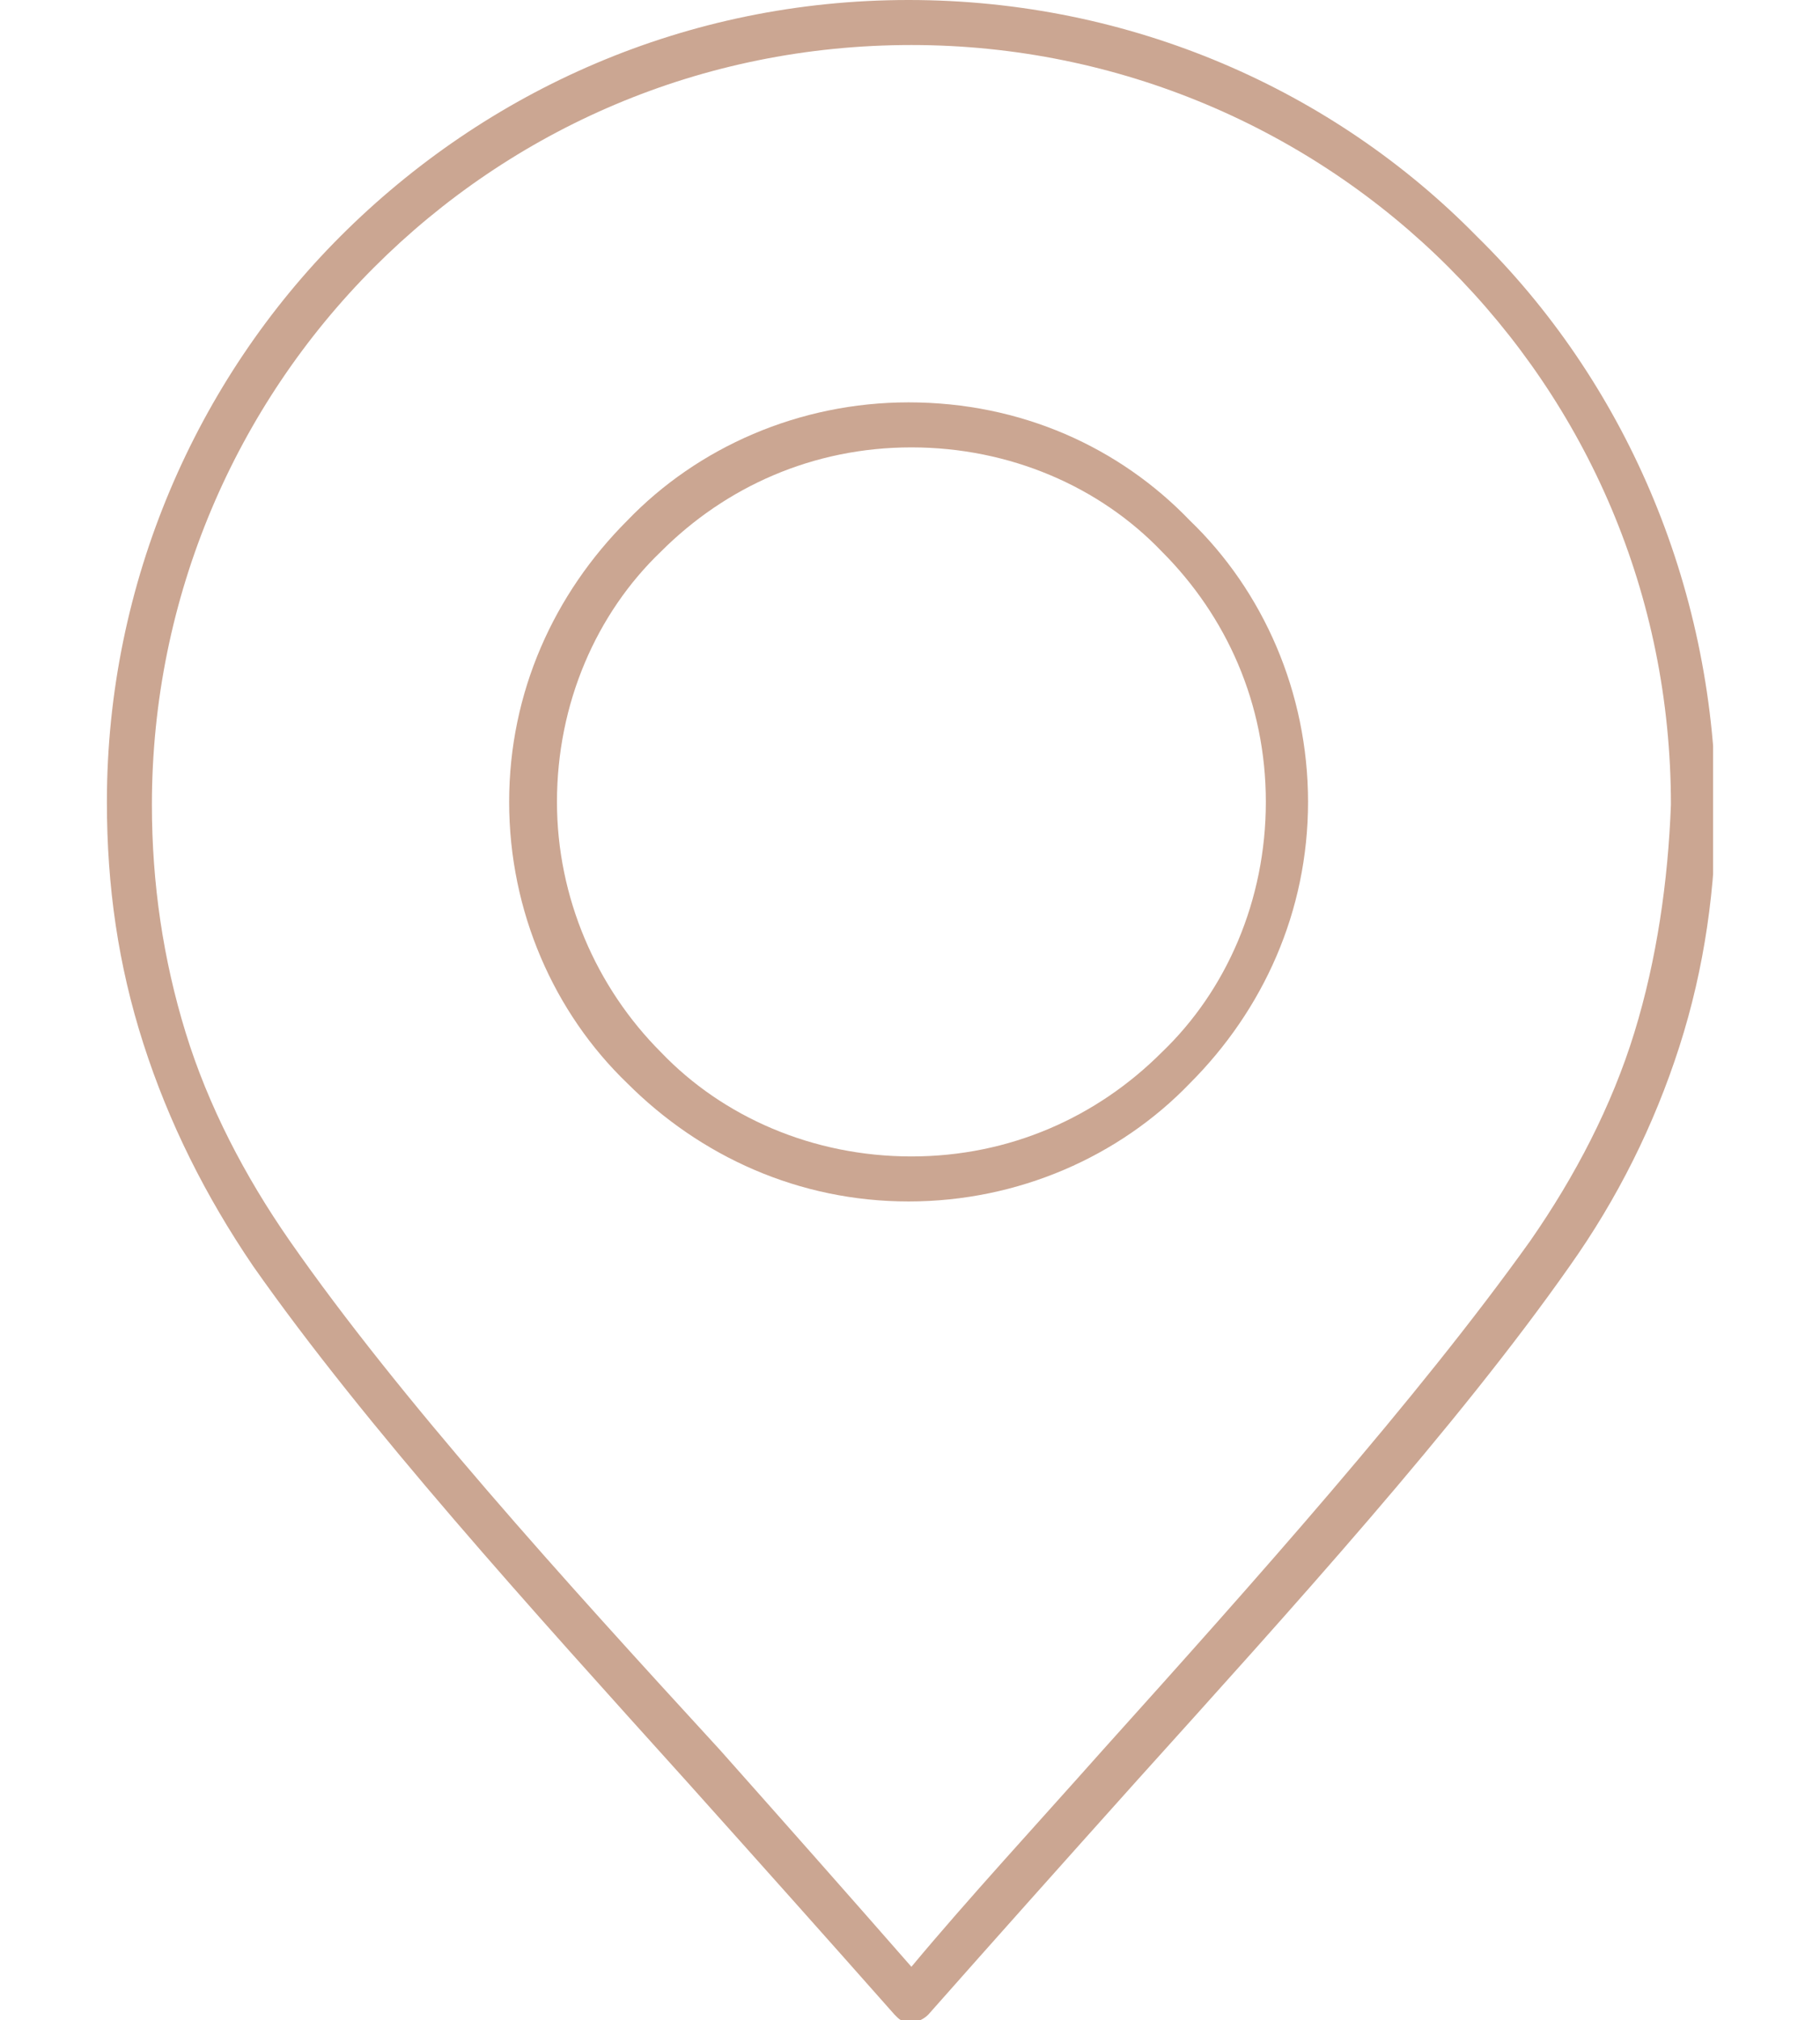
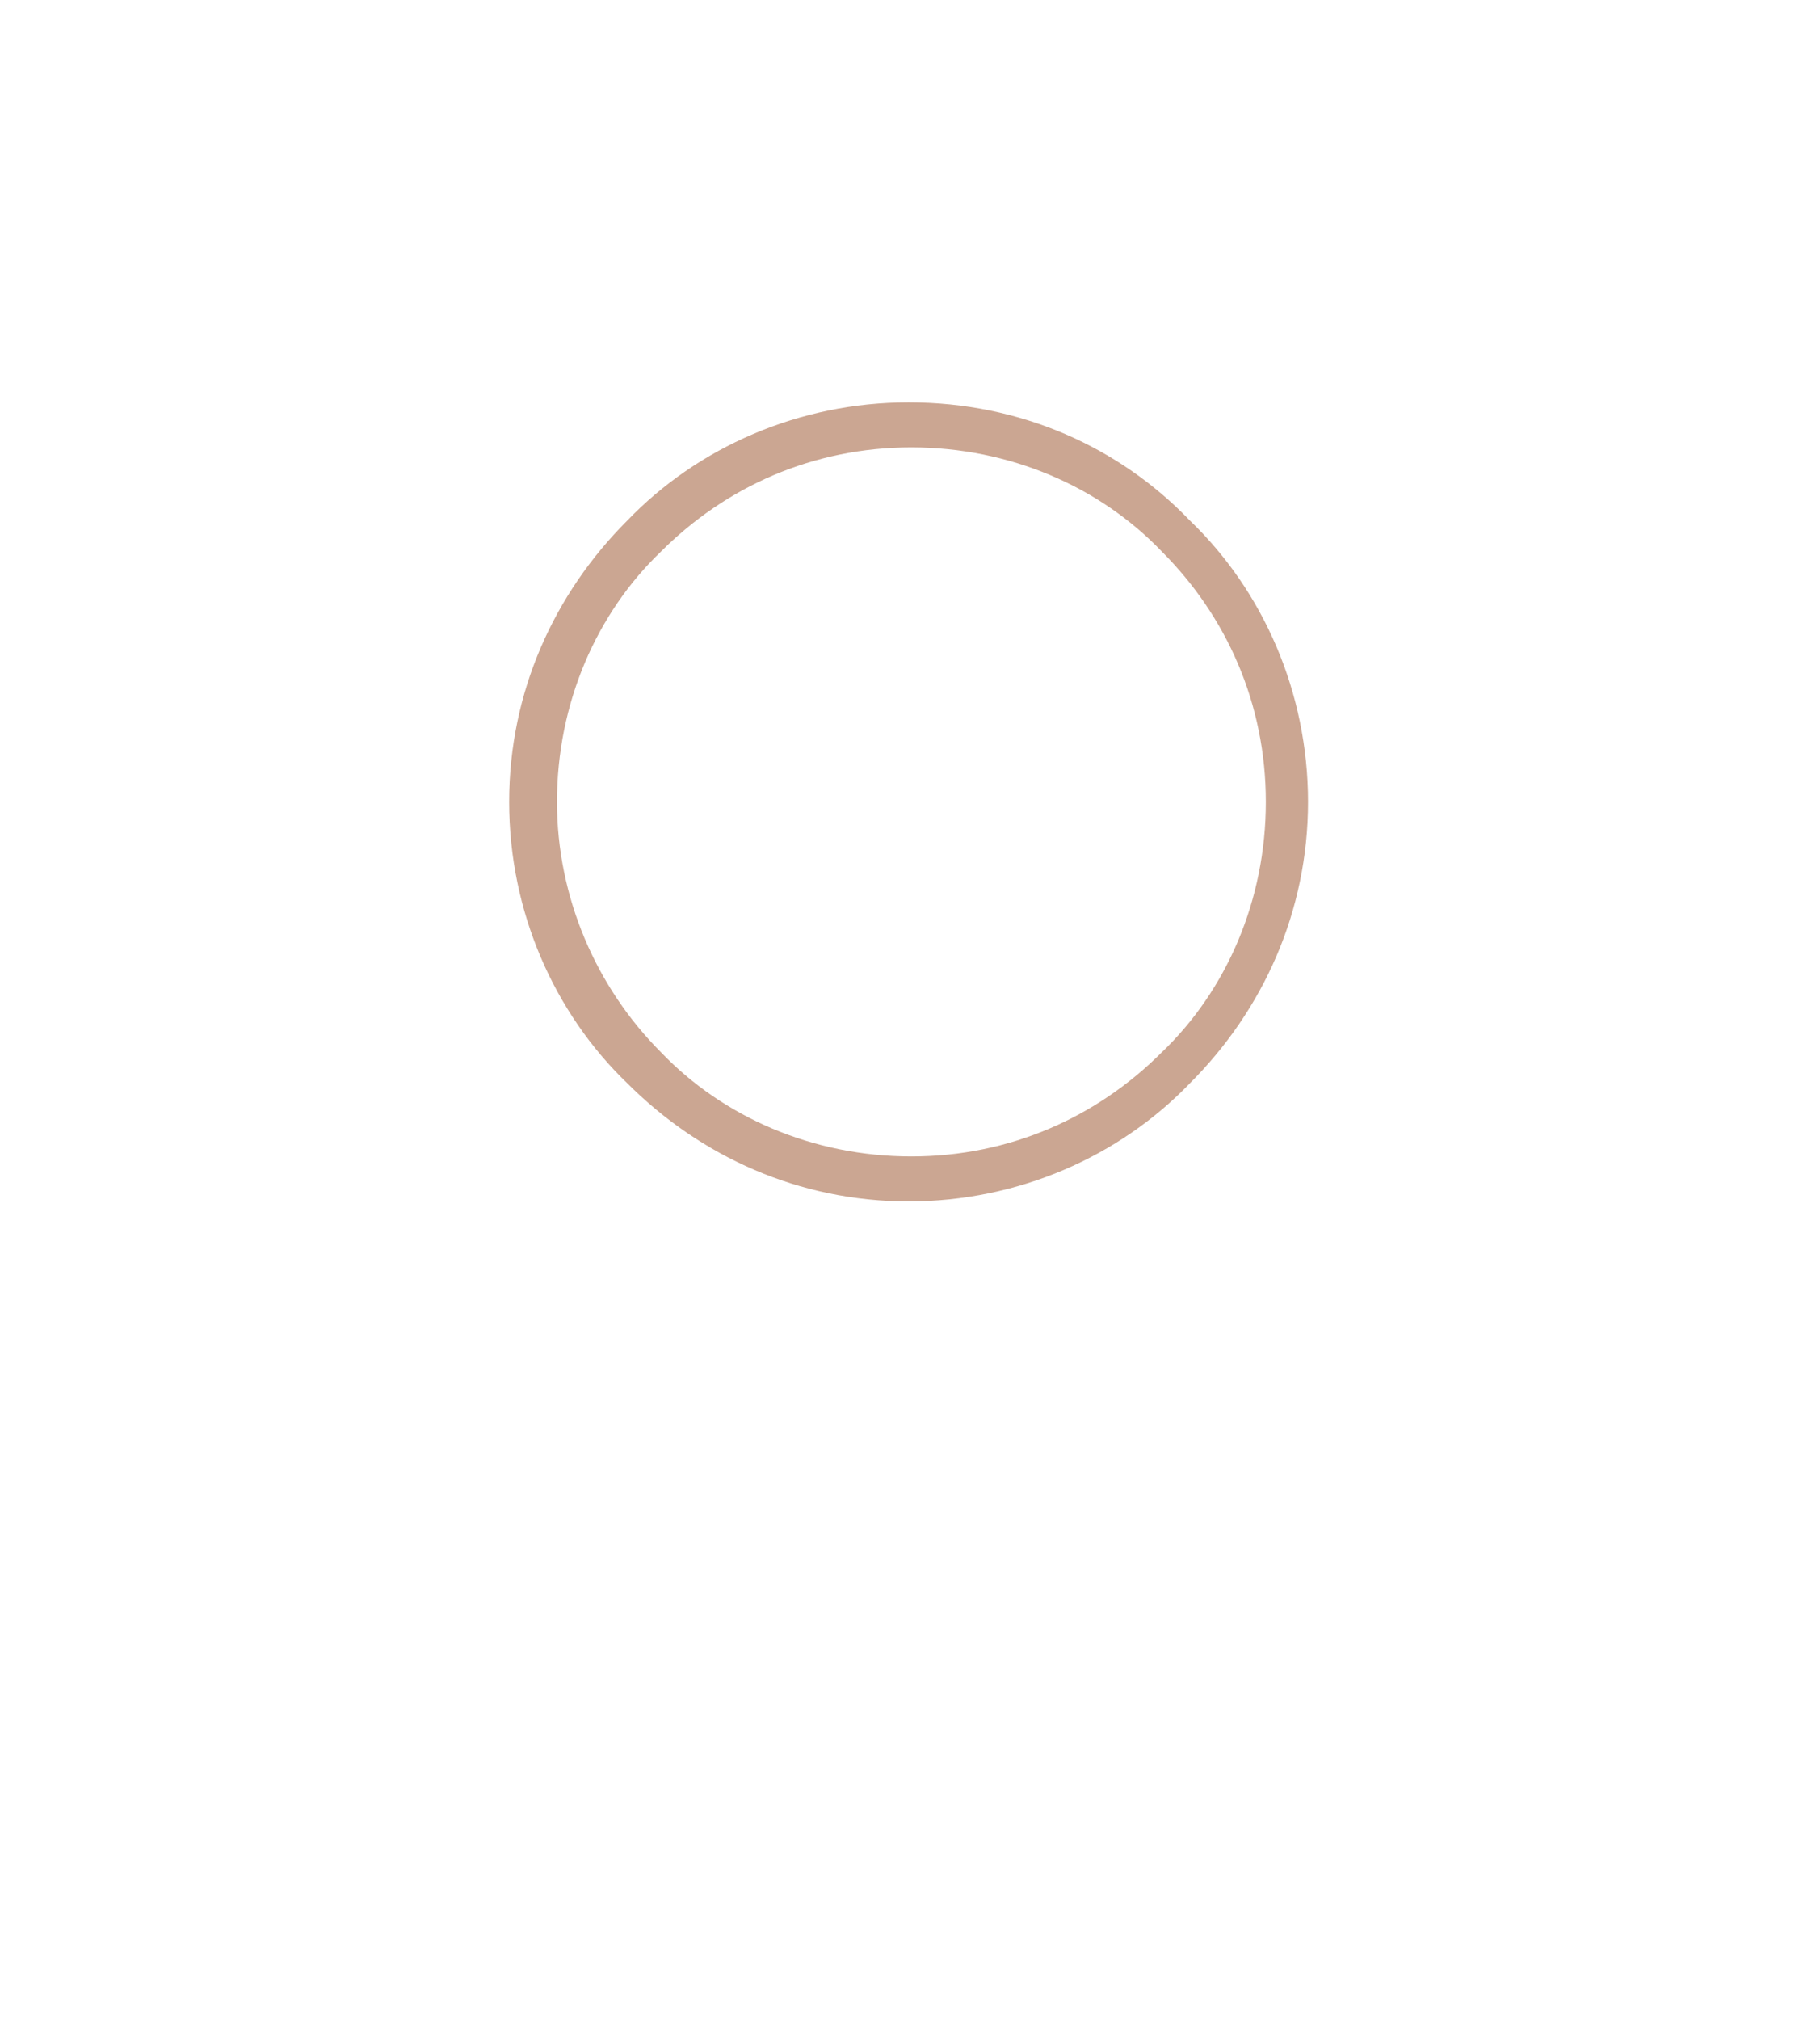
<svg xmlns="http://www.w3.org/2000/svg" xmlns:xlink="http://www.w3.org/1999/xlink" version="1.1" id="Layer_1" x="0px" y="0px" viewBox="0 0 64.7 71.8" enable-background="new 0 0 64.7 71.8" xml:space="preserve">
  <g>
    <defs>
      <rect id="SVGID_3_" x="3.8" y="0" width="57.1" height="71.8" />
    </defs>
    <clipPath id="SVGID_2_">
      <use xlink:href="#SVGID_3_" overflow="visible" />
    </clipPath>
    <path clip-path="url(#SVGID_2_)" fill="#CBA692" d="M45,28.5c0,3.5-1.4,6.7-3.7,8.9c-2.3,2.3-5.4,3.7-8.9,3.7   c-3.5,0-6.7-1.4-8.9-3.7c-2.3-2.3-3.7-5.5-3.7-8.9h0c0-3.5,1.4-6.7,3.7-8.9c2.3-2.3,5.4-3.7,8.9-3.7h0c3.5,0,6.7,1.4,8.9,3.7   C43.6,21.9,45,25,45,28.5L45,28.5z M32.3,14.3L32.3,14.3c-3.9,0-7.5,1.6-10,4.2c-2.6,2.6-4.2,6.1-4.2,10c0,3.9,1.6,7.5,4.2,10   c2.6,2.6,6.1,4.2,10,4.2s7.5-1.6,10-4.2c2.6-2.6,4.2-6.1,4.2-10v0c0-3.9-1.6-7.5-4.2-10C39.8,15.9,36.3,14.3,32.3,14.3" />
-     <path clip-path="url(#SVGID_2_)" fill="#CBA692" d="M58.1,36.7c-0.8,2.6-2.1,5.1-3.7,7.4c-4,5.6-9.8,12.1-15.2,18.1   c-2.4,2.7-4.8,5.3-6.8,7.7c-2.1-2.4-4.4-5-6.8-7.7C20,56.1,14.2,49.7,10.3,44.1c-1.6-2.3-2.9-4.8-3.7-7.4c-0.8-2.6-1.2-5.3-1.2-8.1   c0-7.4,3-14.2,7.9-19.1c4.9-4.9,11.6-7.9,19.1-7.9c7.4,0,14.2,3,19.1,7.9c4.9,4.9,7.9,11.6,7.9,19.1h0   C59.3,31.3,58.9,34.1,58.1,36.7 M52.5,8.4C47.4,3.2,40.2,0,32.3,0c-7.9,0-15,3.2-20.2,8.4C7,13.5,3.8,20.7,3.8,28.5   c0,3,0.4,5.8,1.3,8.6C6,39.9,7.3,42.5,9,45l0,0c4,5.7,9.9,12.2,15.4,18.3c2.6,2.9,5.1,5.7,7.4,8.3c0,0,0.1,0.1,0.1,0.1   c0.3,0.3,0.8,0.2,1.1-0.1c2.3-2.6,4.8-5.4,7.4-8.3c5.5-6.1,11.4-12.6,15.4-18.3c1.7-2.4,3-5,3.9-7.8c0.9-2.8,1.3-5.7,1.3-8.6   C60.9,20.7,57.7,13.5,52.5,8.4" />
  </g>
</svg>